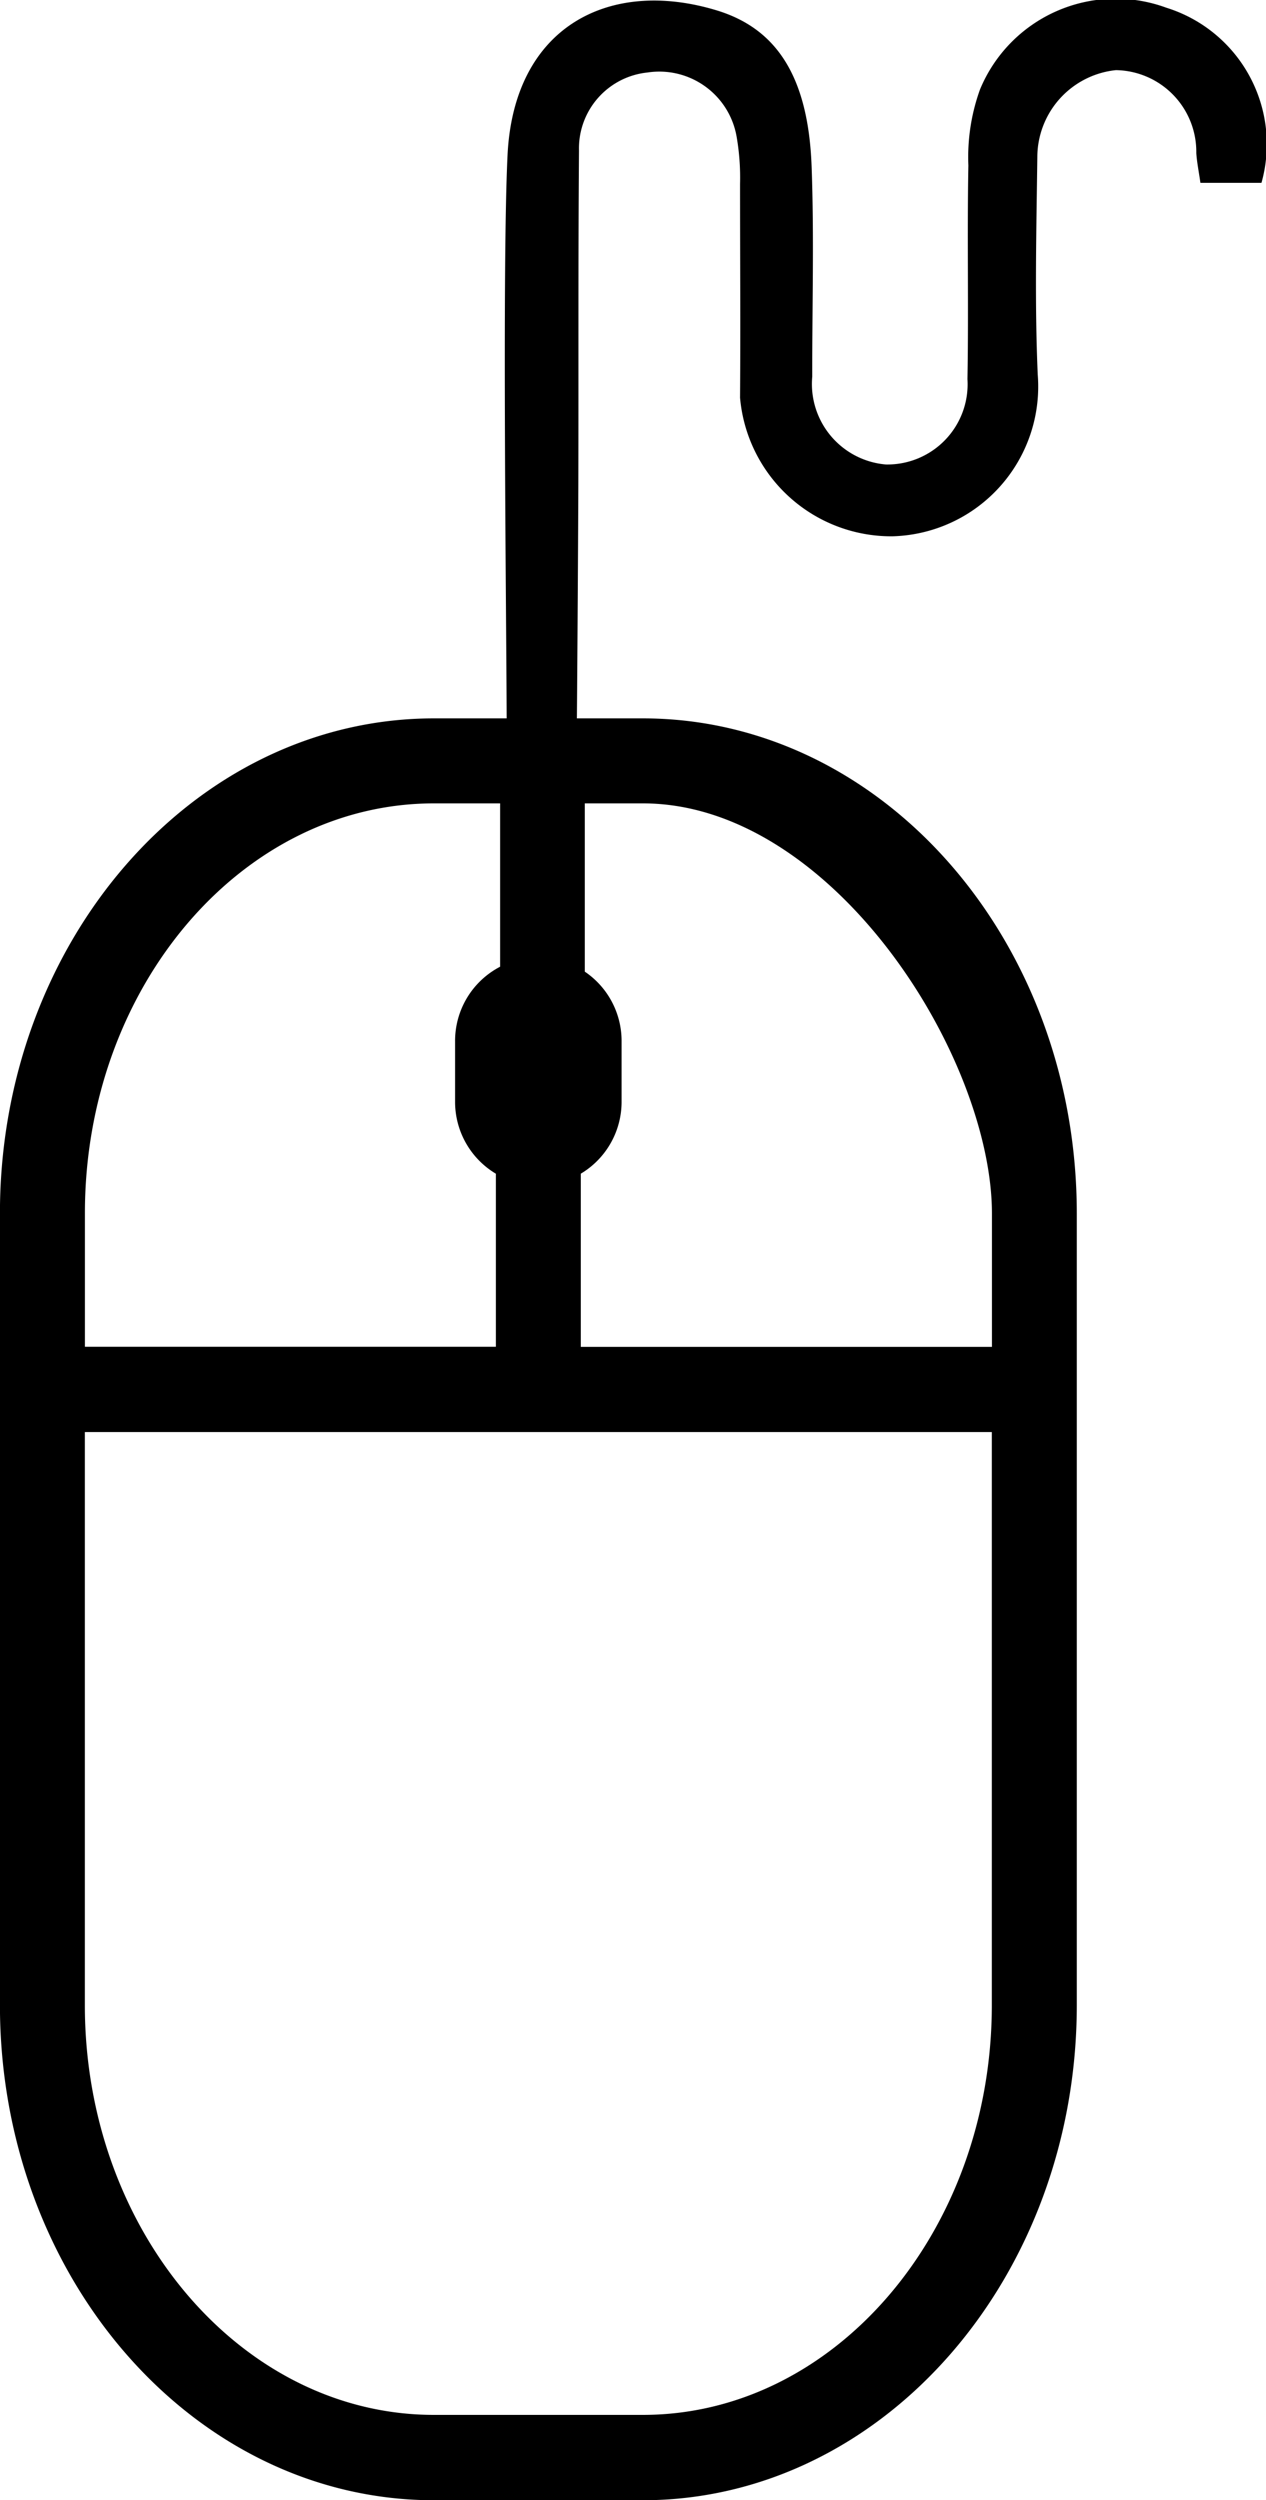
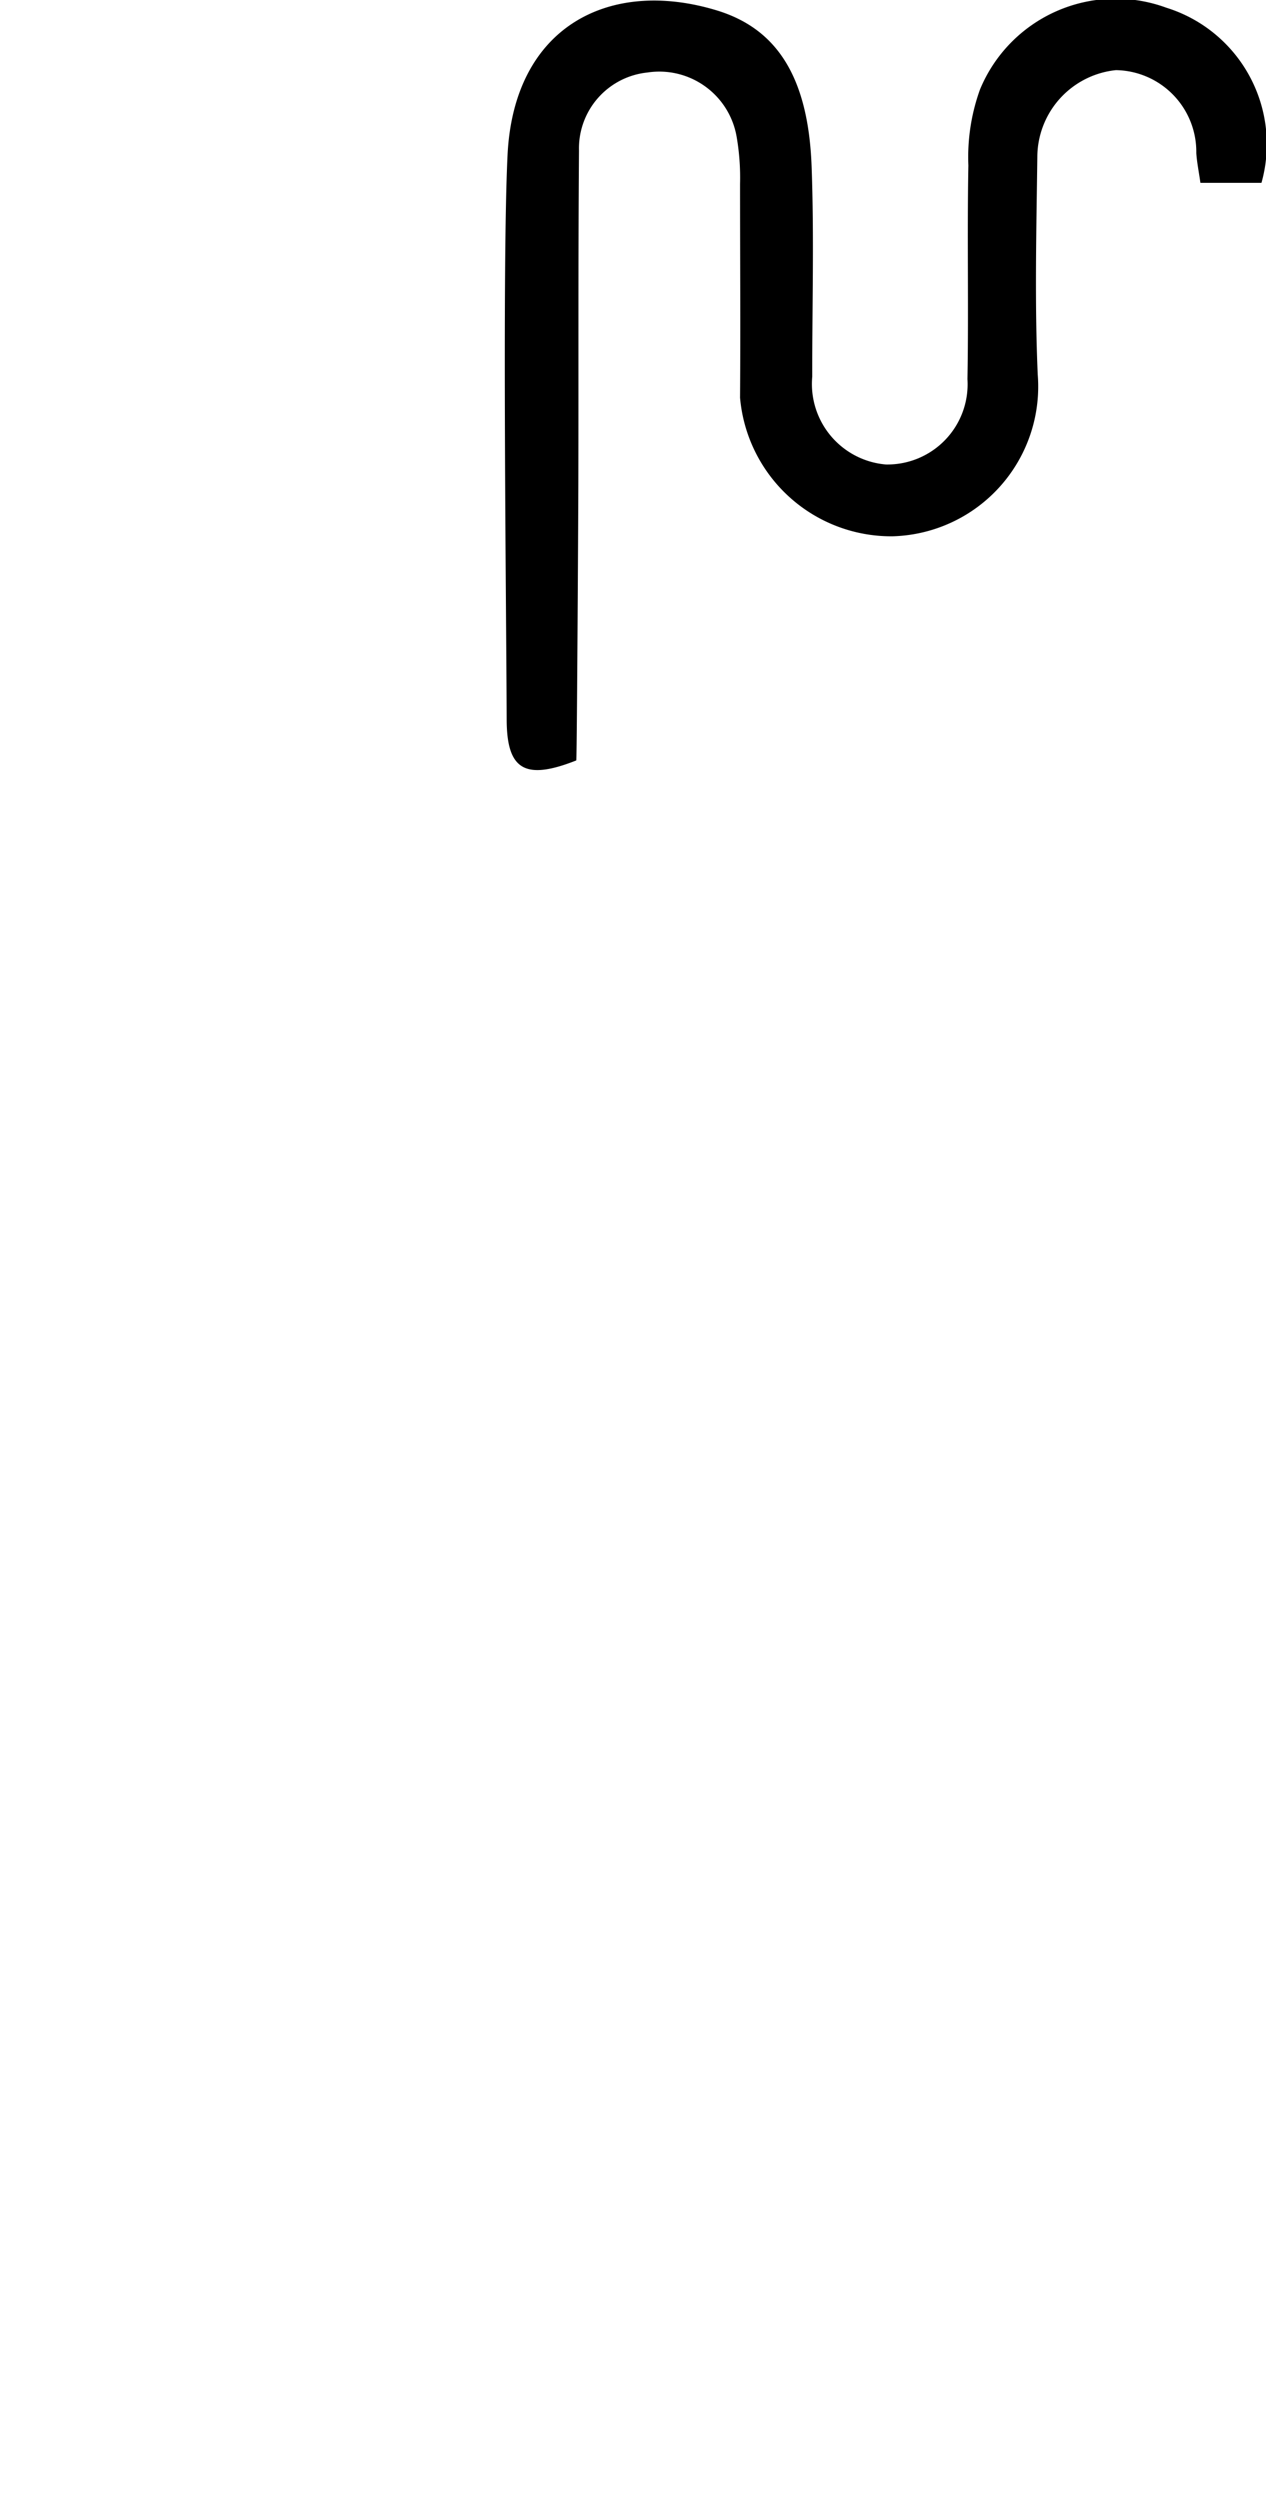
<svg xmlns="http://www.w3.org/2000/svg" width="21.813" height="43.063" viewBox="0 0 21.813 43.063">
  <g transform="translate(0.25 34.742)">
    <g transform="translate(0.25 -21.873)">
-       <path d="M1.841.96V2a.942.942,0,0,1-.935.946A.941.941,0,0,1-.028,2V.96A.94.94,0,0,1,.906.015.941.941,0,0,1,1.841.96m-.463,0a.472.472,0,1,0-.944,0V2a.472.472,0,1,0,.944,0ZM2.707-4.1c3.846,0,6.977,3.6,6.977,8.027V17.562c0,4.425-3.131,8.028-6.977,8.028h-3.6c-3.846,0-6.977-3.6-6.977-8.028V3.923C-7.869-.5-4.738-4.1-.892-4.1ZM9.22,17.562V7.192H-7.407v10.37c0,4.168,2.922,7.558,6.514,7.558h3.6c3.591,0,6.513-3.39,6.513-7.558M2.707-3.636h-1.5V-.477H.748V-3.636H-.892c-3.592,0-6.514,3.391-6.514,7.559v2.8H.675V3.452h.463V6.725H9.222v-2.8C9.22.995,6.3-3.636,2.707-3.636" transform="translate(7.869 4.104)" fill="#a5765d" />
-     </g>
+       </g>
    <g transform="translate(0.25 -21.873)">
-       <path d="M1.841.96V2a.942.942,0,0,1-.935.946A.941.941,0,0,1-.028,2V.96A.94.94,0,0,1,.906.015.941.941,0,0,1,1.841.96Zm-.463,0a.472.472,0,1,0-.944,0V2a.472.472,0,1,0,.944,0ZM2.707-4.1c3.846,0,6.977,3.6,6.977,8.027V17.562c0,4.425-3.131,8.028-6.977,8.028h-3.6c-3.846,0-6.977-3.6-6.977-8.028V3.923C-7.869-.5-4.738-4.1-.892-4.1ZM9.22,17.562V7.192H-7.407v10.37c0,4.168,2.922,7.558,6.514,7.558h3.6C6.3,25.12,9.22,21.731,9.22,17.562ZM2.707-3.636h-1.5V-.477H.748V-3.636H-.892c-3.592,0-6.514,3.391-6.514,7.559v2.8H.675V3.452h.463V6.725H9.222v-2.8C9.22.995,6.3-3.636,2.707-3.636Z" transform="translate(7.869 4.104)" fill="none" stroke="#000" stroke-width="1" />
-     </g>
+       </g>
    <g transform="translate(8.445 -34.742)">
      <path d="M2.473.6H1.421C1.394.41,1.361.25,1.35.088A1.407,1.407,0,0,0-.035-1.341,1.509,1.509,0,0,0-1.389.16c-.016,1.248-.047,2.5.007,3.744a2.58,2.58,0,0,1-2.5,2.784A2.615,2.615,0,0,1-6.511,4.3c.009-1.227,0-2.454,0-3.682A4.128,4.128,0,0,0-6.571-.2,1.352,1.352,0,0,0-8.108-1.3,1.314,1.314,0,0,0-9.286.045c-.015,1.9-.006,3.809-.011,5.713,0,.271-.023,4.542-.035,4.79-.89.352-1.2.16-1.2-.712-.006-1.9-.078-7.814.015-9.714.107-2.21,1.75-3.057,3.608-2.491C-5.9-2.06-5.336-1.255-5.278.318c.044,1.2.009,2.412.011,3.618A1.392,1.392,0,0,0-4,5.451a1.382,1.382,0,0,0,1.407-1.47C-2.571,2.753-2.6,1.526-2.577.3a3.431,3.431,0,0,1,.2-1.307A2.53,2.53,0,0,1,.834-2.416,2.462,2.462,0,0,1,2.473.6" transform="translate(10.567 2.549)" />
    </g>
  </g>
</svg>